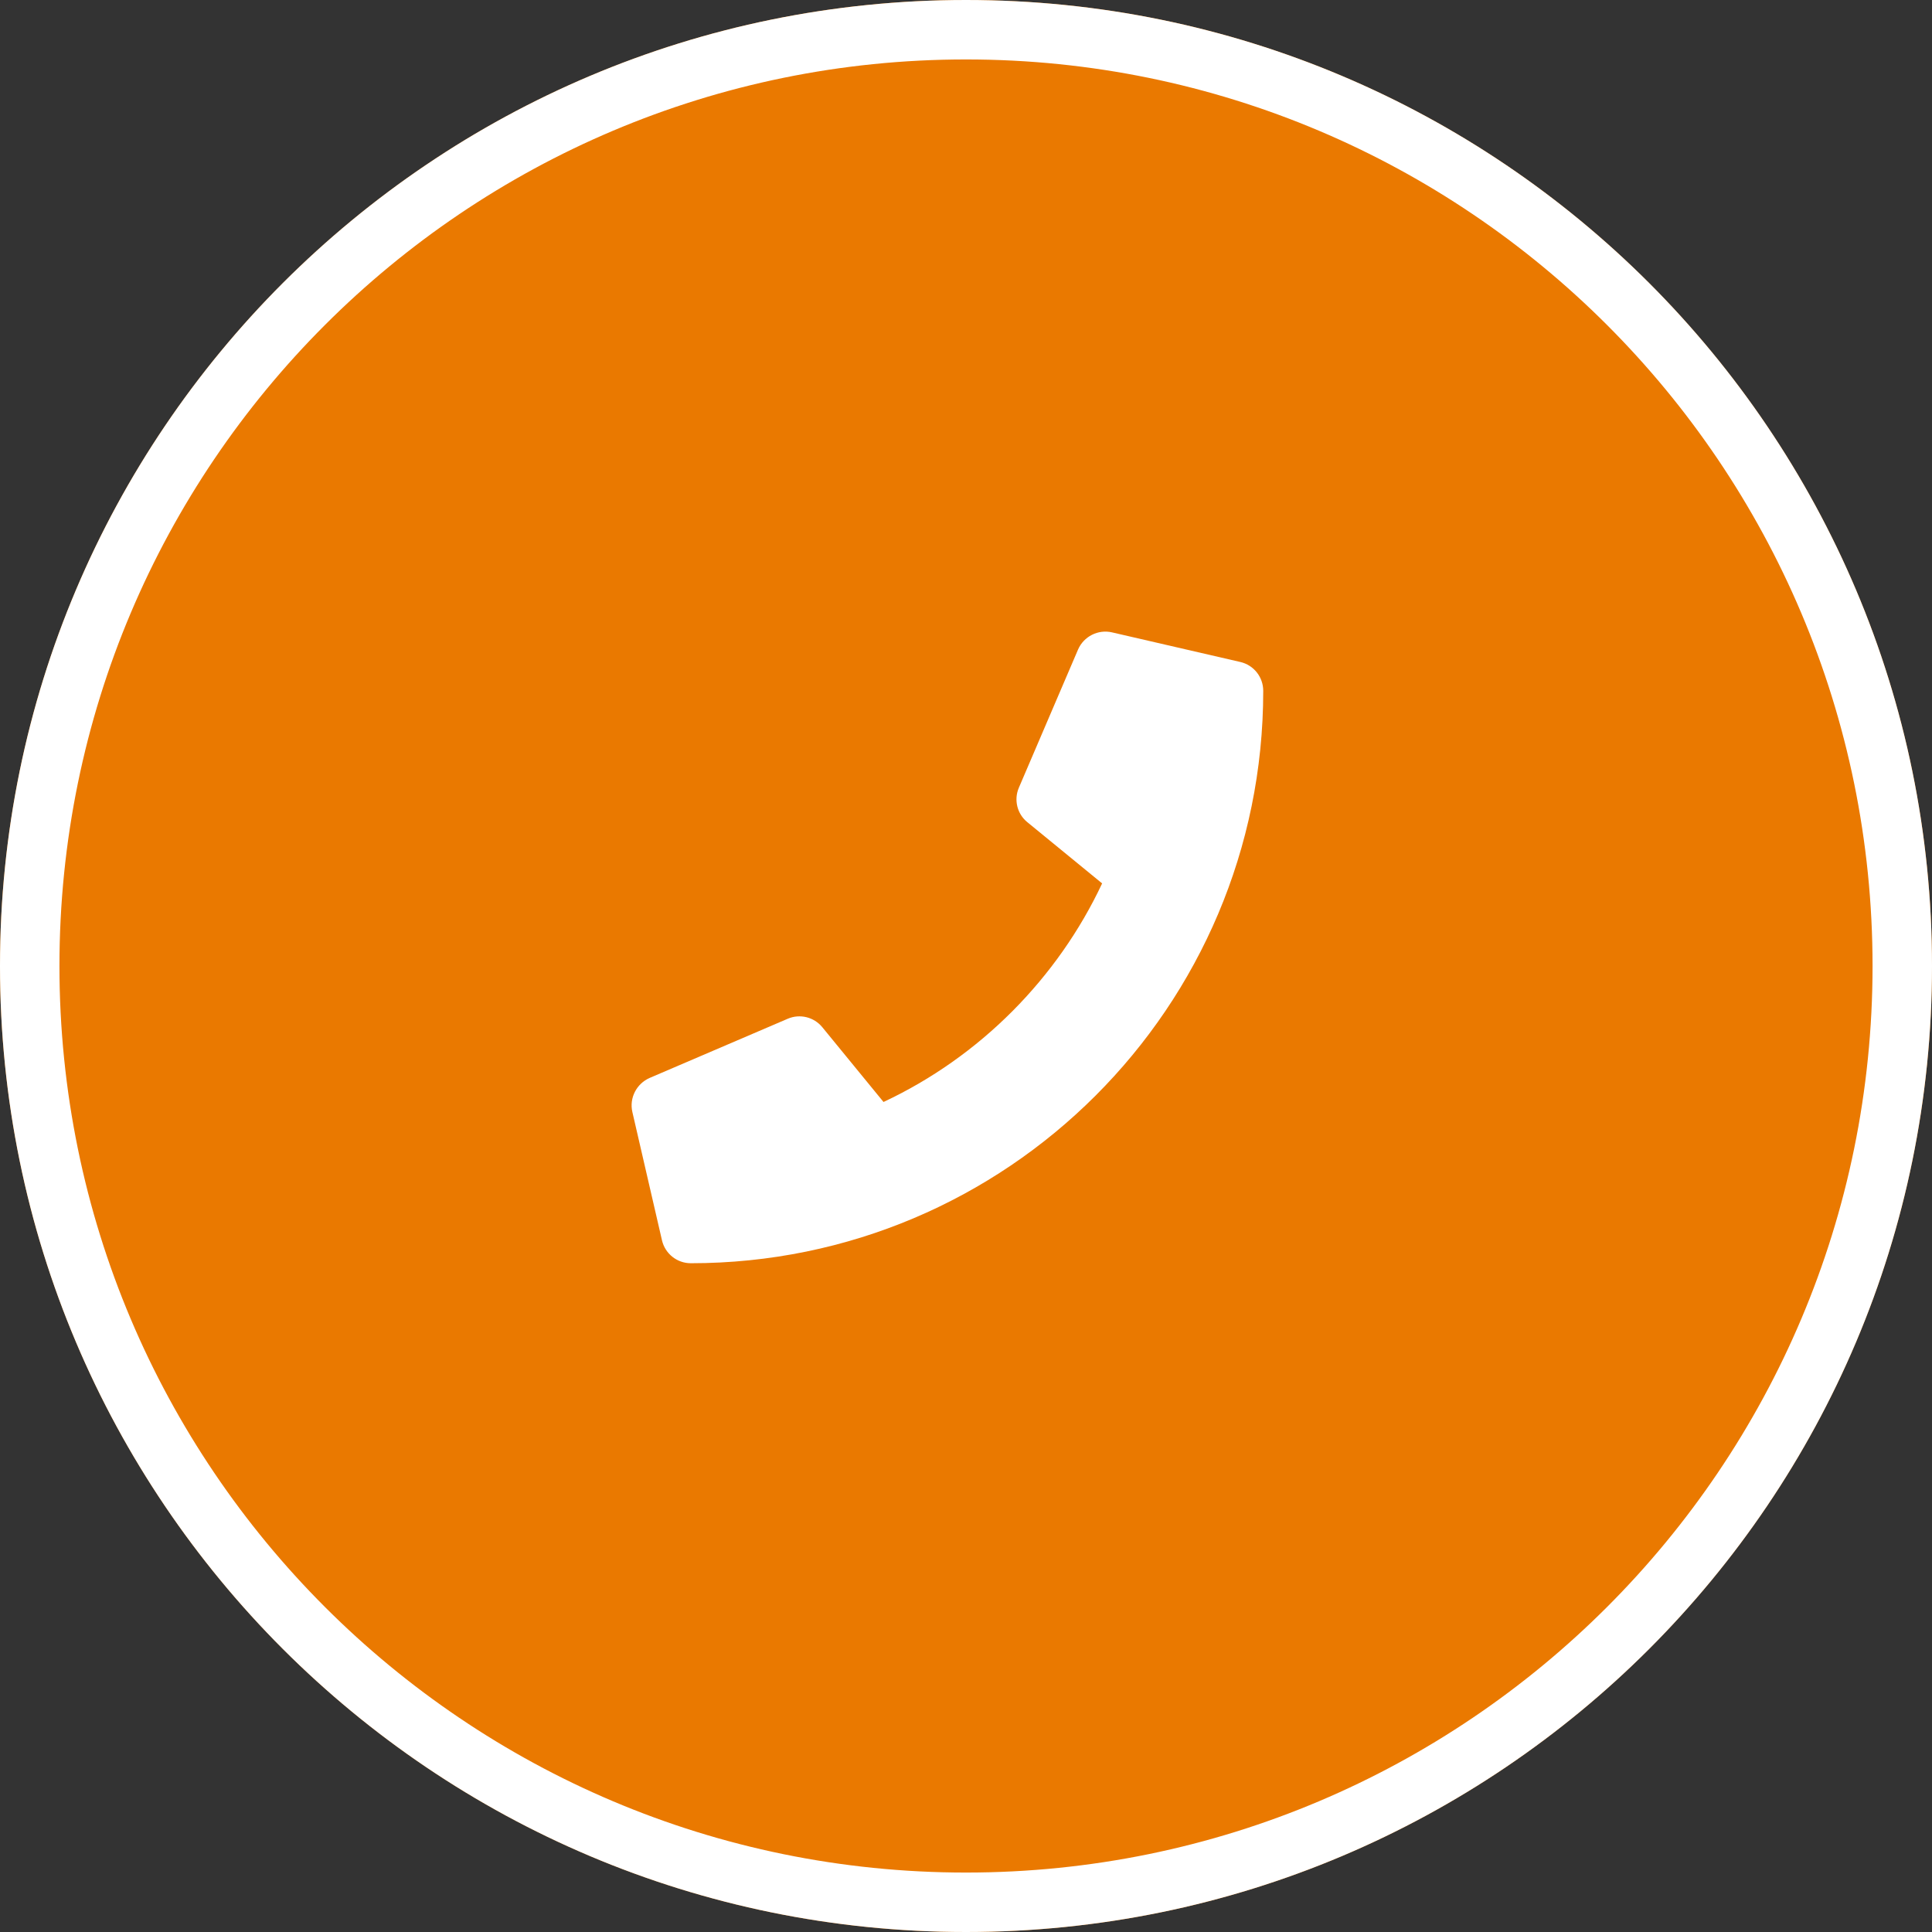
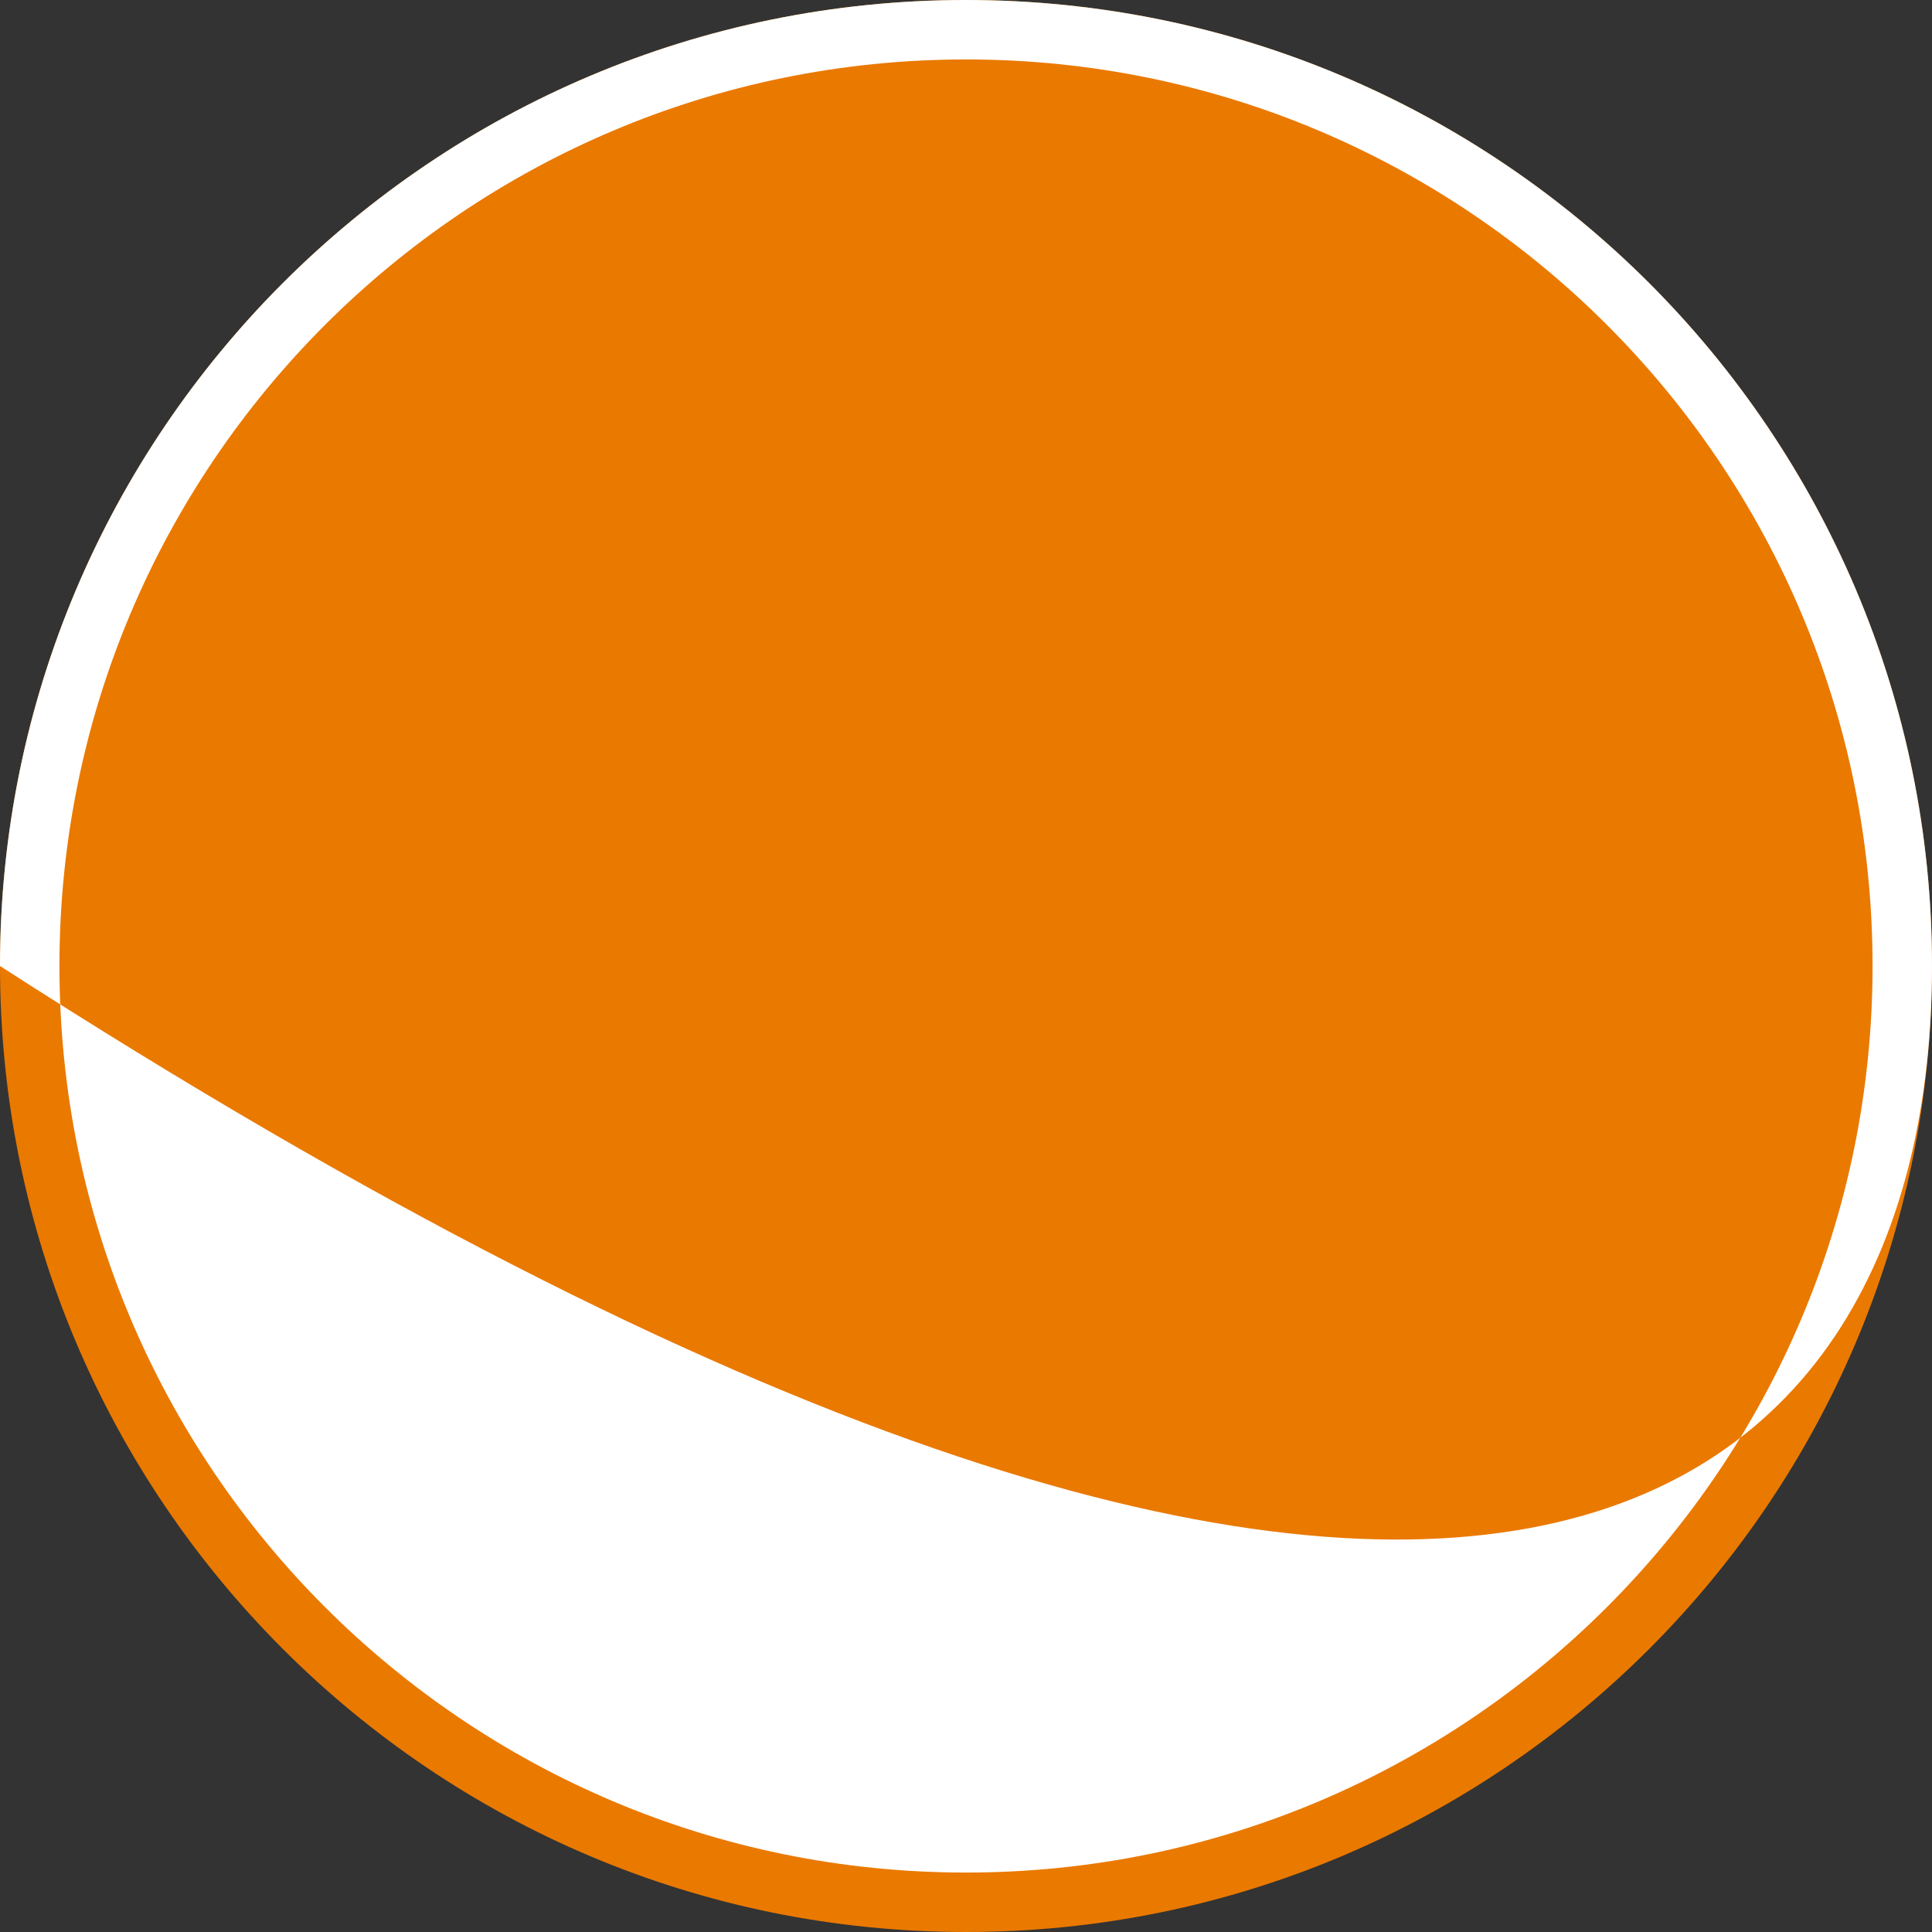
<svg xmlns="http://www.w3.org/2000/svg" width="52" height="52" viewBox="0 0 52 52" fill="none">
  <rect x="0" y="0" width="52" height="52" fill="#333333" stroke="none" />
  <path d="M0 26C0 11.641 11.641 0 26 0V0C40.359 0 52 11.641 52 26V26C52 40.359 40.359 52 26 52V52C11.641 52 0 40.359 0 26V26Z" fill="#EA7900" />
-   <path fill-rule="evenodd" clip-rule="evenodd" d="M1.6 26C1.6 39.476 12.524 50.4 26 50.4C39.476 50.4 50.4 39.476 50.4 26C50.4 12.524 39.476 1.6 26 1.6C12.524 1.6 1.6 12.524 1.6 26ZM26 0C11.641 0 0 11.641 0 26C0 40.359 11.641 52 26 52C40.359 52 52 40.359 52 26C52 11.641 40.359 0 26 0Z" fill="white" />
-   <path d="M33.382 17.817L29.929 17.02C29.554 16.934 29.169 17.13 29.016 17.482L27.423 21.201C27.283 21.526 27.376 21.908 27.652 22.13L29.664 23.777C28.468 26.324 26.38 28.442 23.78 29.66L22.133 27.648C21.908 27.373 21.529 27.28 21.204 27.419L17.485 29.013C17.13 29.169 16.934 29.554 17.02 29.929L17.817 33.382C17.9 33.741 18.219 34 18.594 34C27.097 34 34 27.11 34 18.594C34 18.222 33.744 17.9 33.382 17.817Z" fill="white" />
+   <path fill-rule="evenodd" clip-rule="evenodd" d="M1.6 26C1.6 39.476 12.524 50.4 26 50.4C39.476 50.4 50.4 39.476 50.4 26C50.4 12.524 39.476 1.6 26 1.6C12.524 1.6 1.6 12.524 1.6 26ZM26 0C11.641 0 0 11.641 0 26C40.359 52 52 40.359 52 26C52 11.641 40.359 0 26 0Z" fill="white" />
</svg>